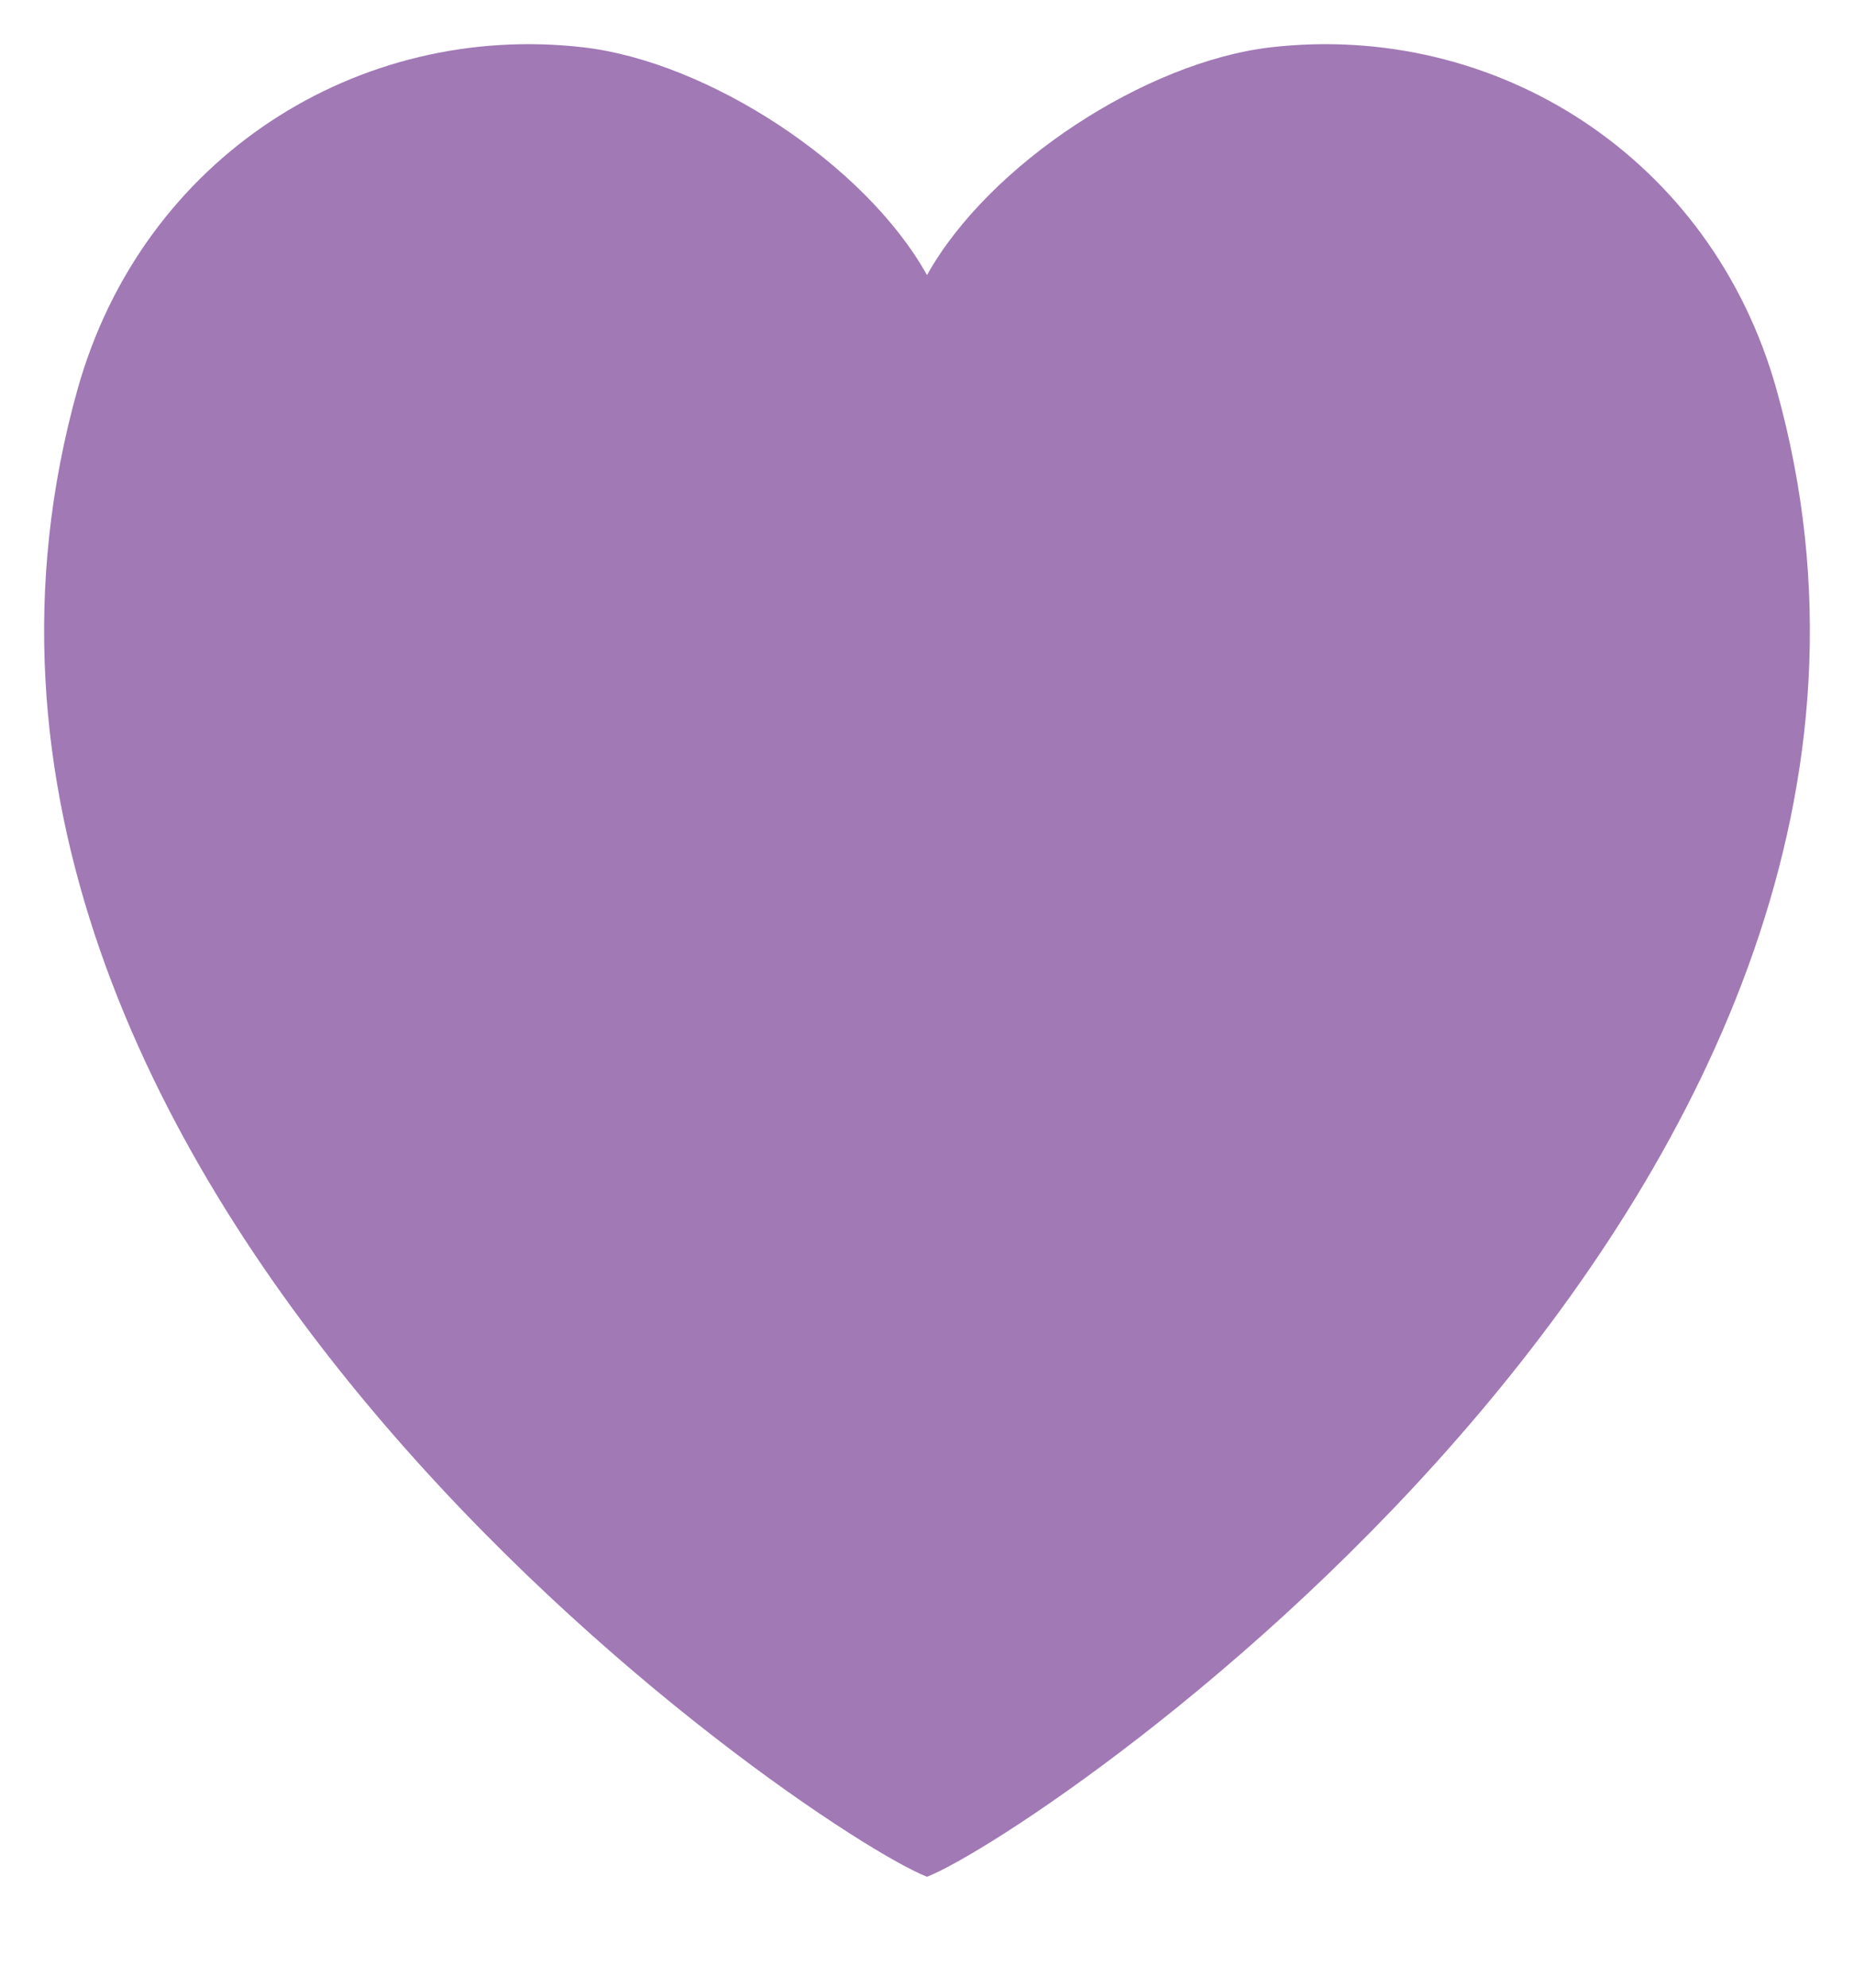
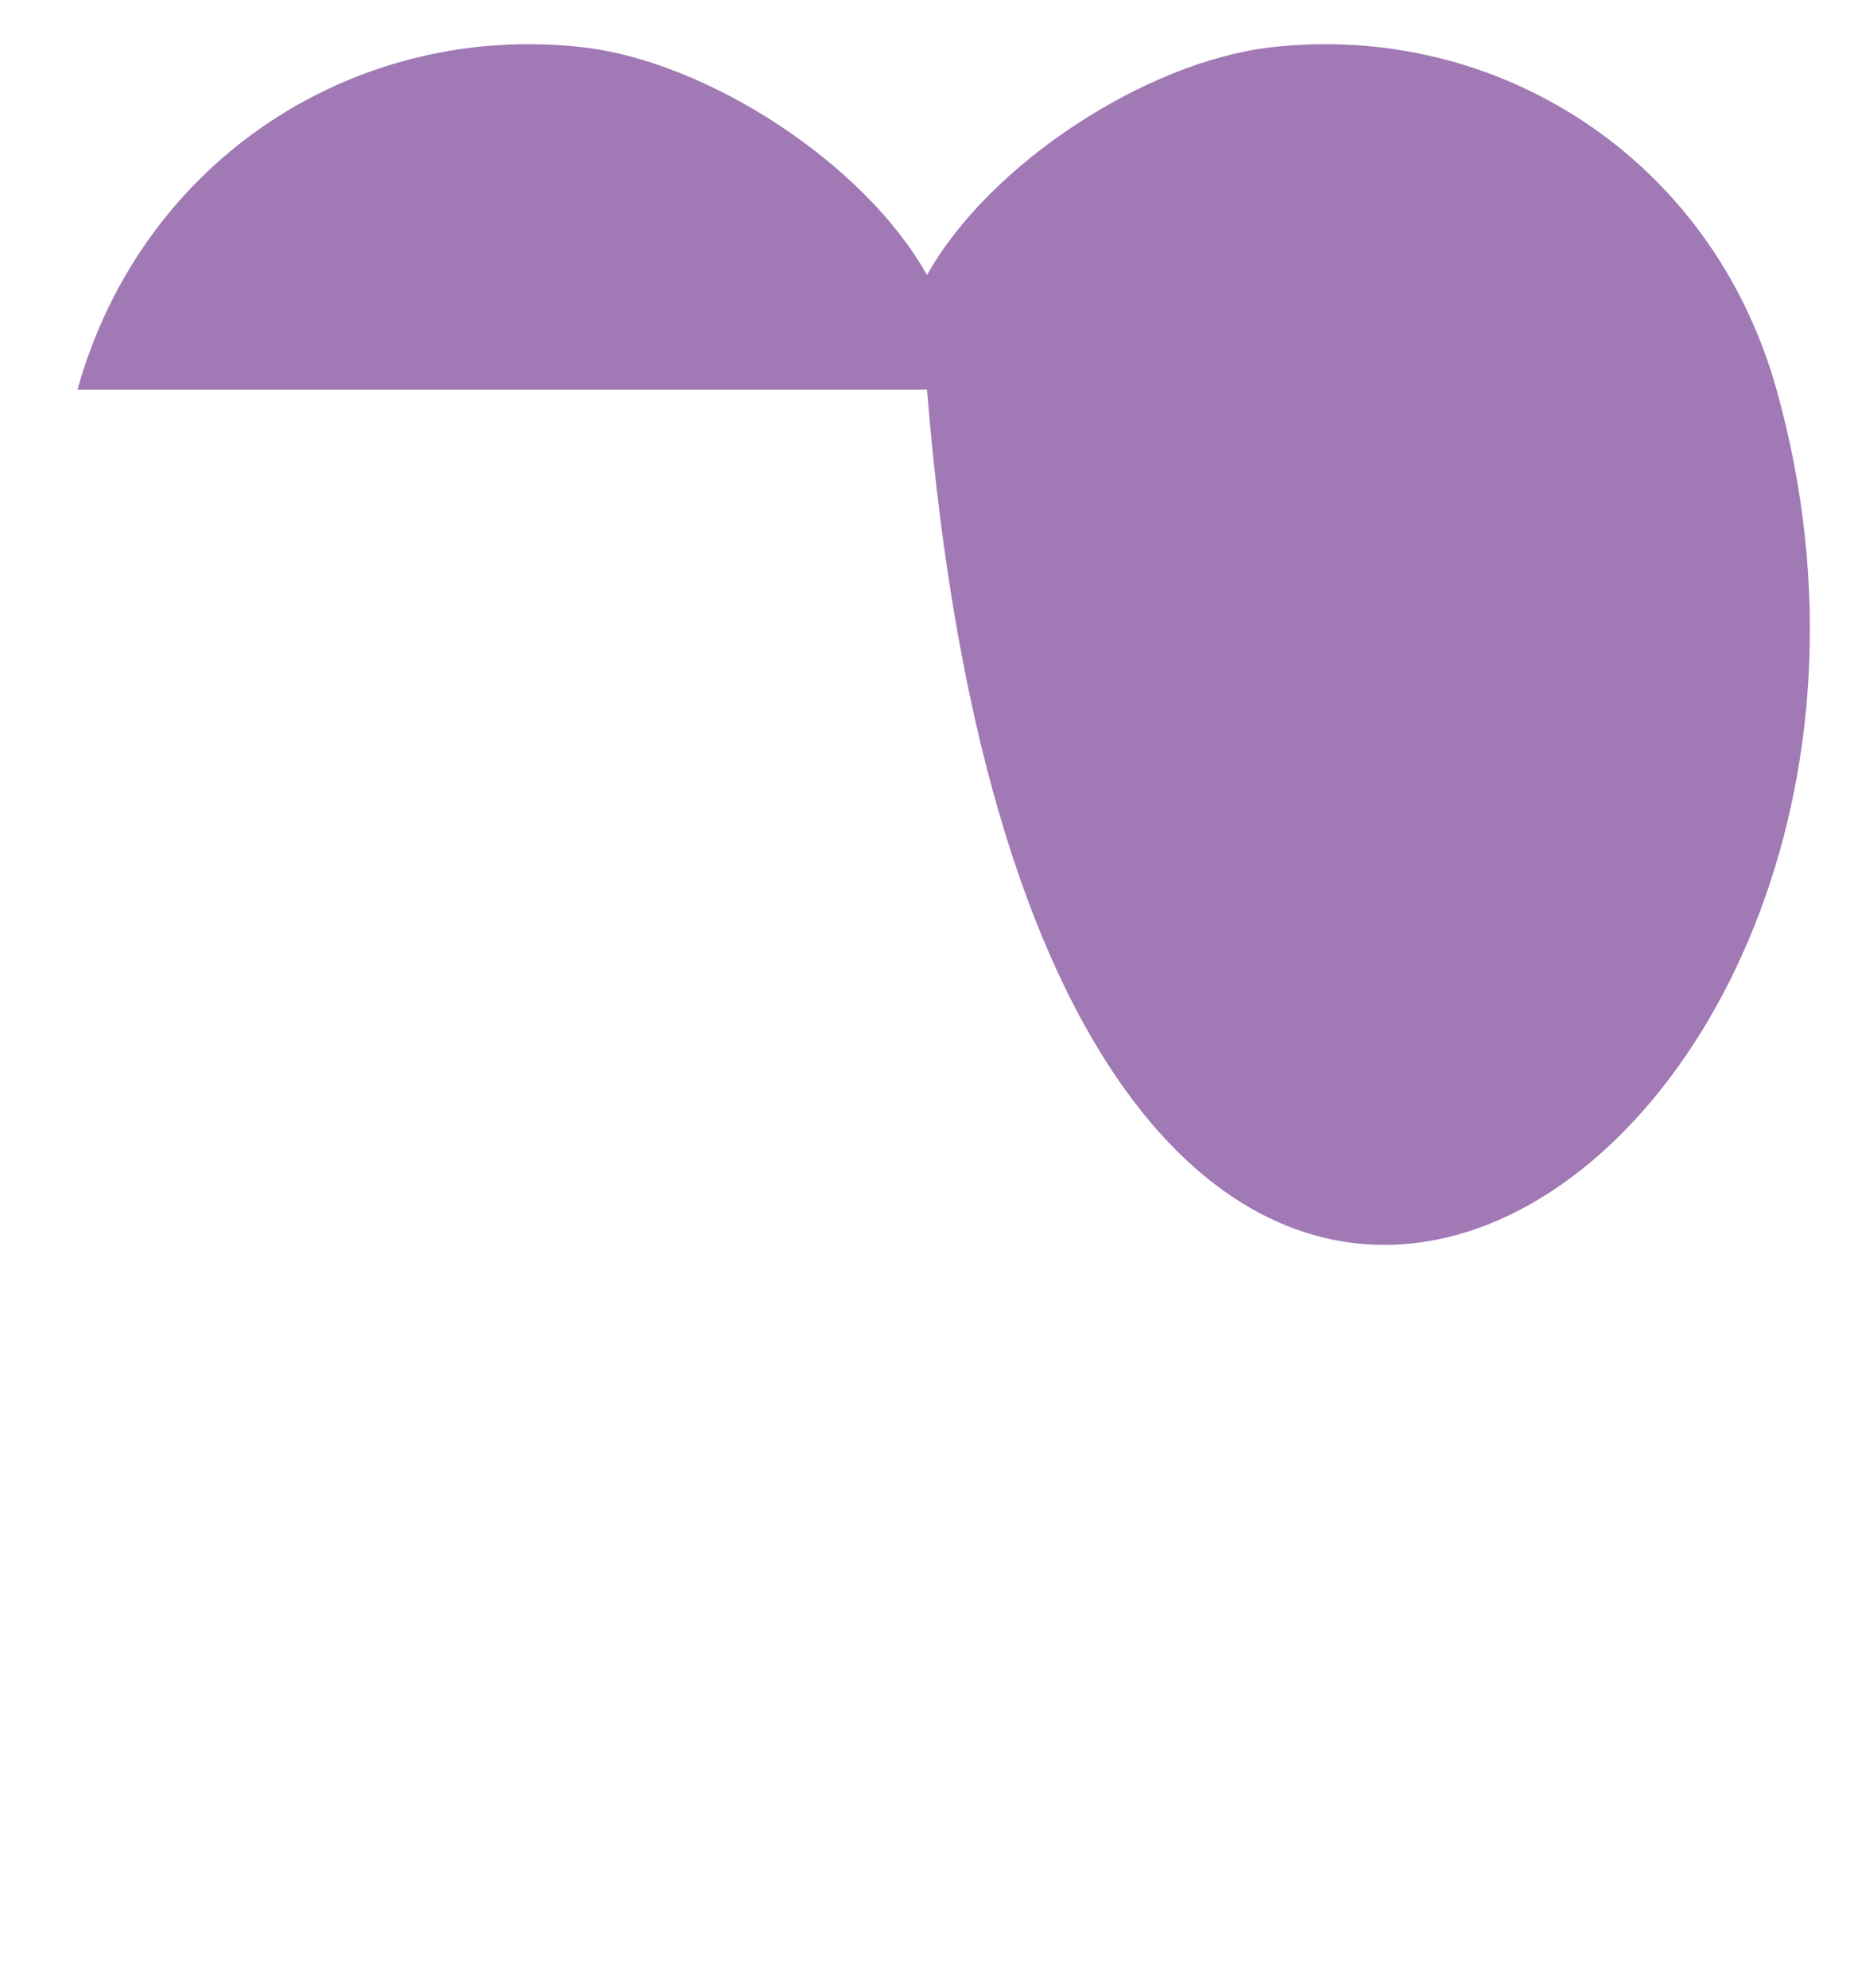
<svg xmlns="http://www.w3.org/2000/svg" width="14" height="15" viewBox="0 0 14 15" fill="none">
-   <path fill-rule="evenodd" clip-rule="evenodd" d="M13.415 2.94C12.923 1.183 11.294 0.162 9.596 0.357C8.655 0.466 7.469 1.236 7 2.076H7C6.532 1.236 5.345 0.466 4.404 0.357C2.707 0.162 1.077 1.183 0.585 2.94C-1.092 8.933 6.122 13.819 7 14.163H7C7.878 13.819 15.092 8.933 13.415 2.94Z" fill="#A179B5" />
+   <path fill-rule="evenodd" clip-rule="evenodd" d="M13.415 2.94C12.923 1.183 11.294 0.162 9.596 0.357C8.655 0.466 7.469 1.236 7 2.076H7C6.532 1.236 5.345 0.466 4.404 0.357C2.707 0.162 1.077 1.183 0.585 2.94H7C7.878 13.819 15.092 8.933 13.415 2.94Z" fill="#A179B5" />
</svg>